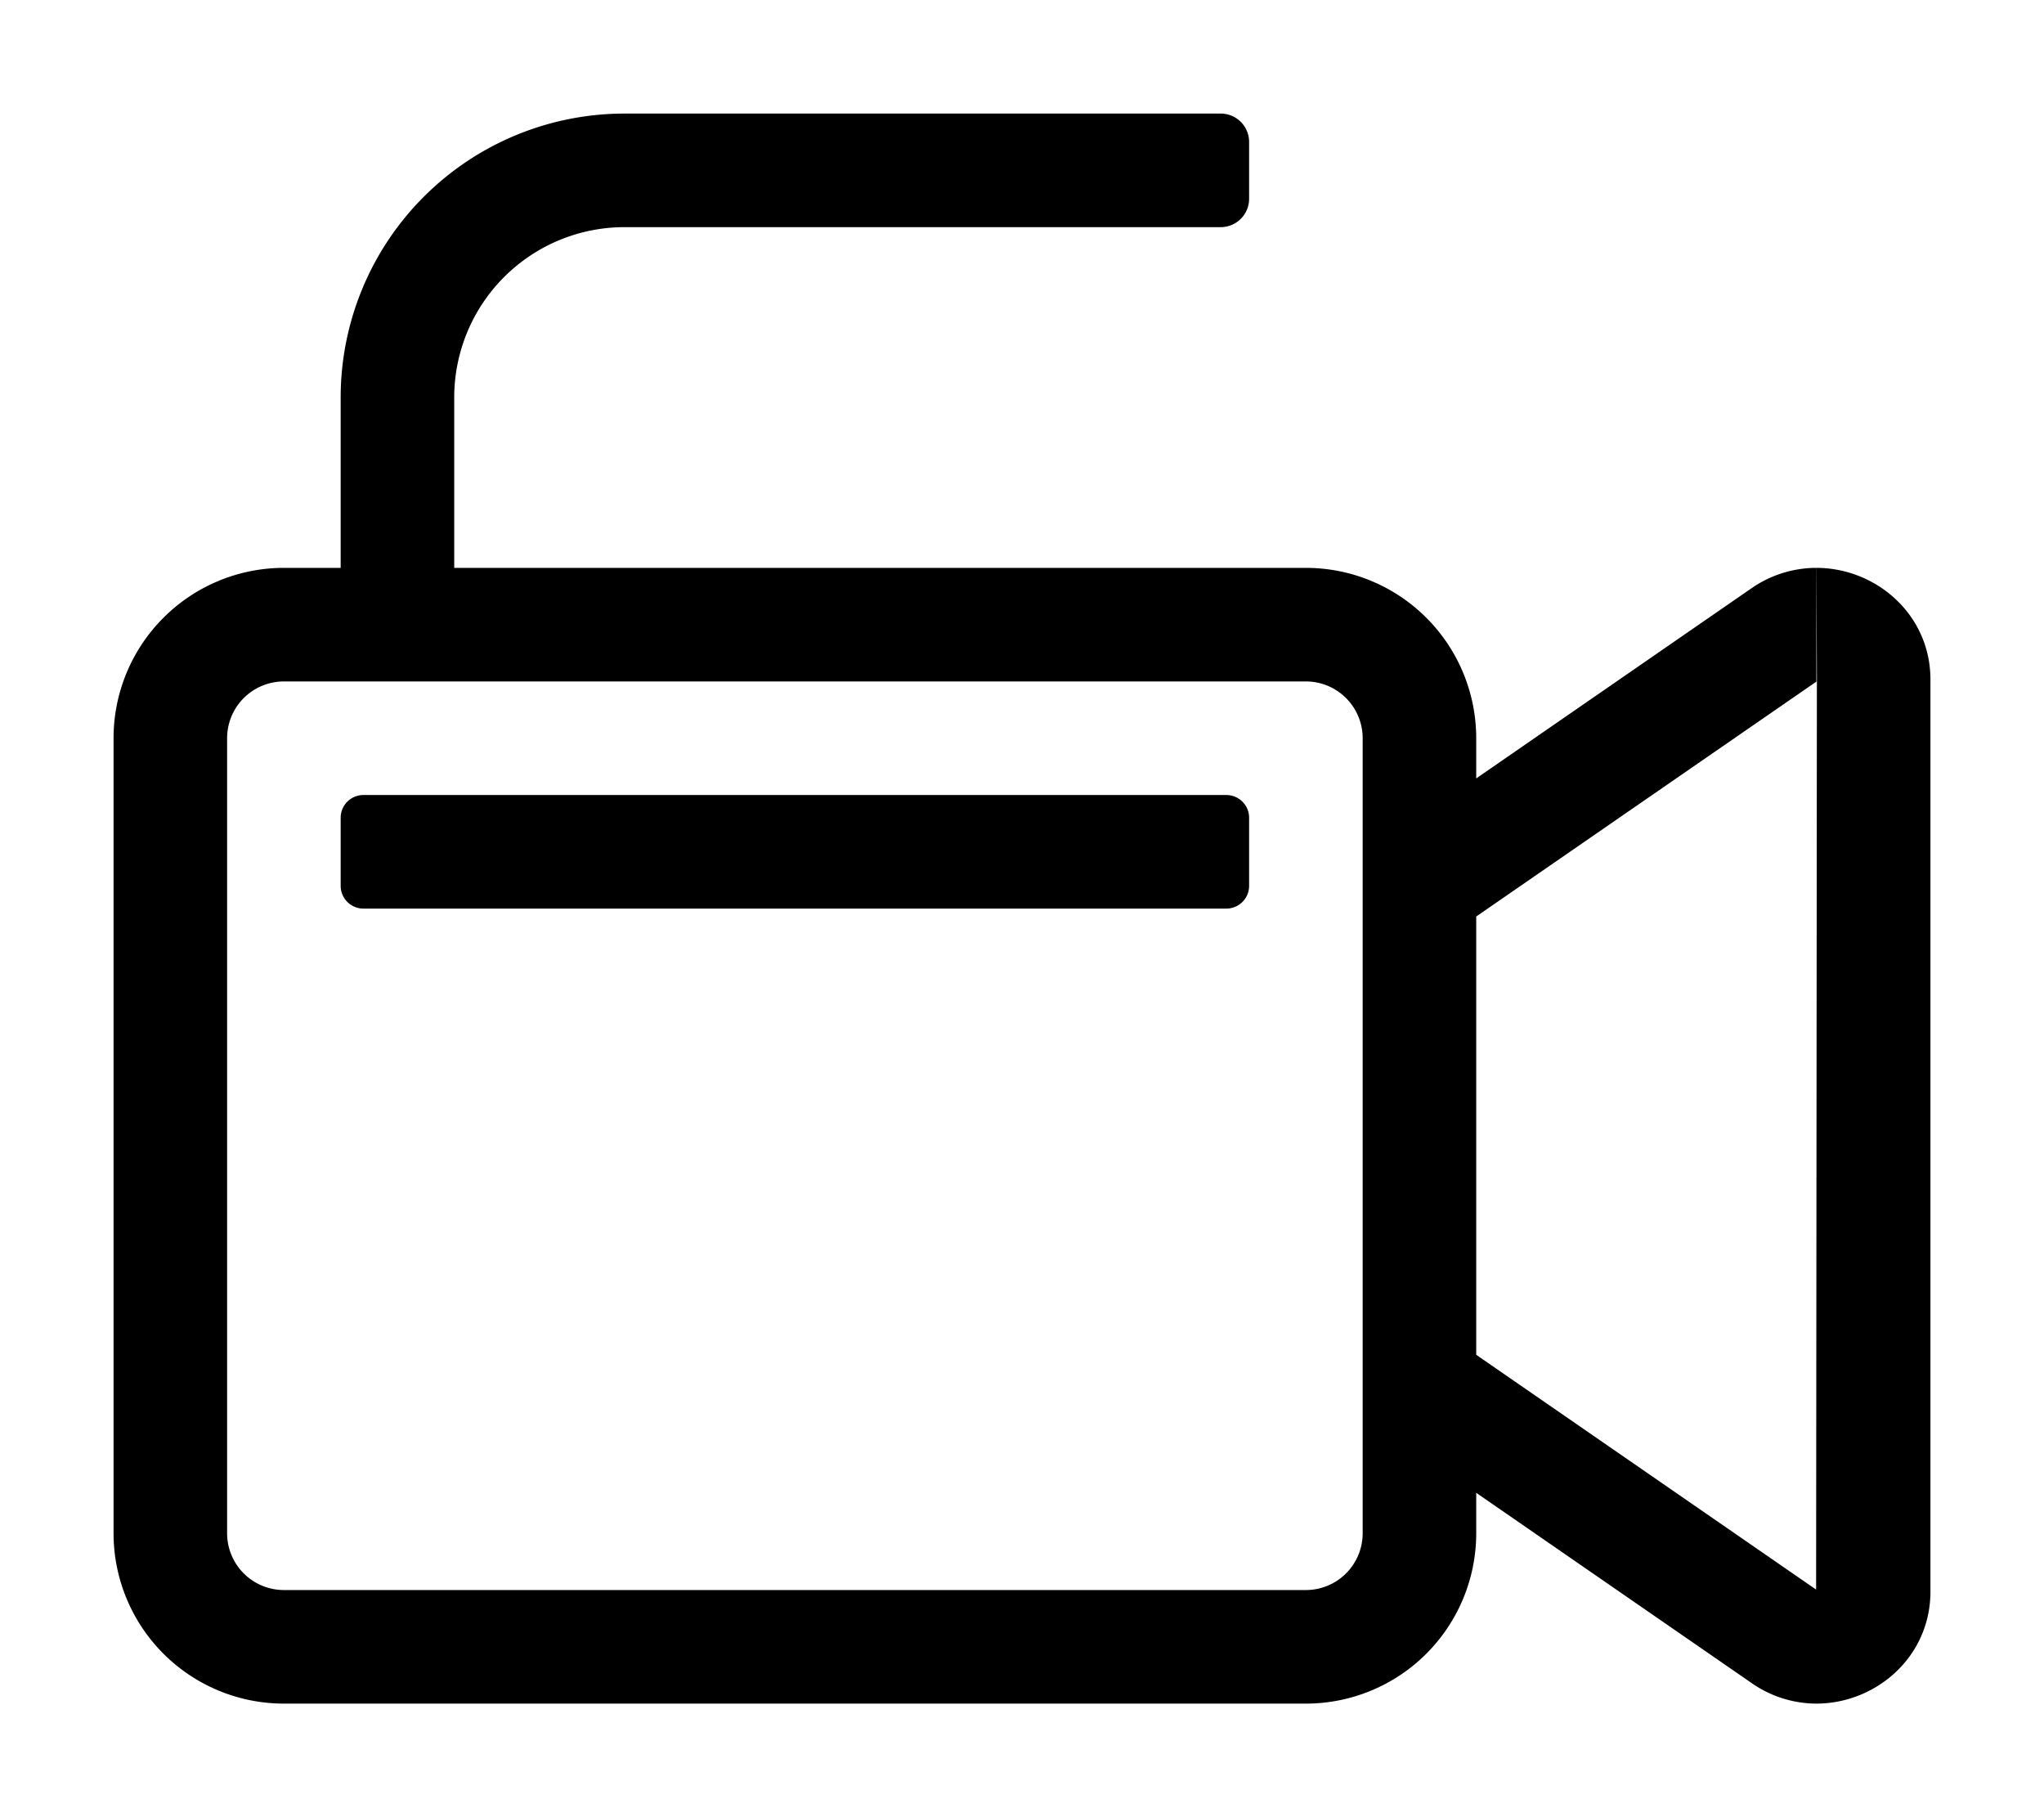
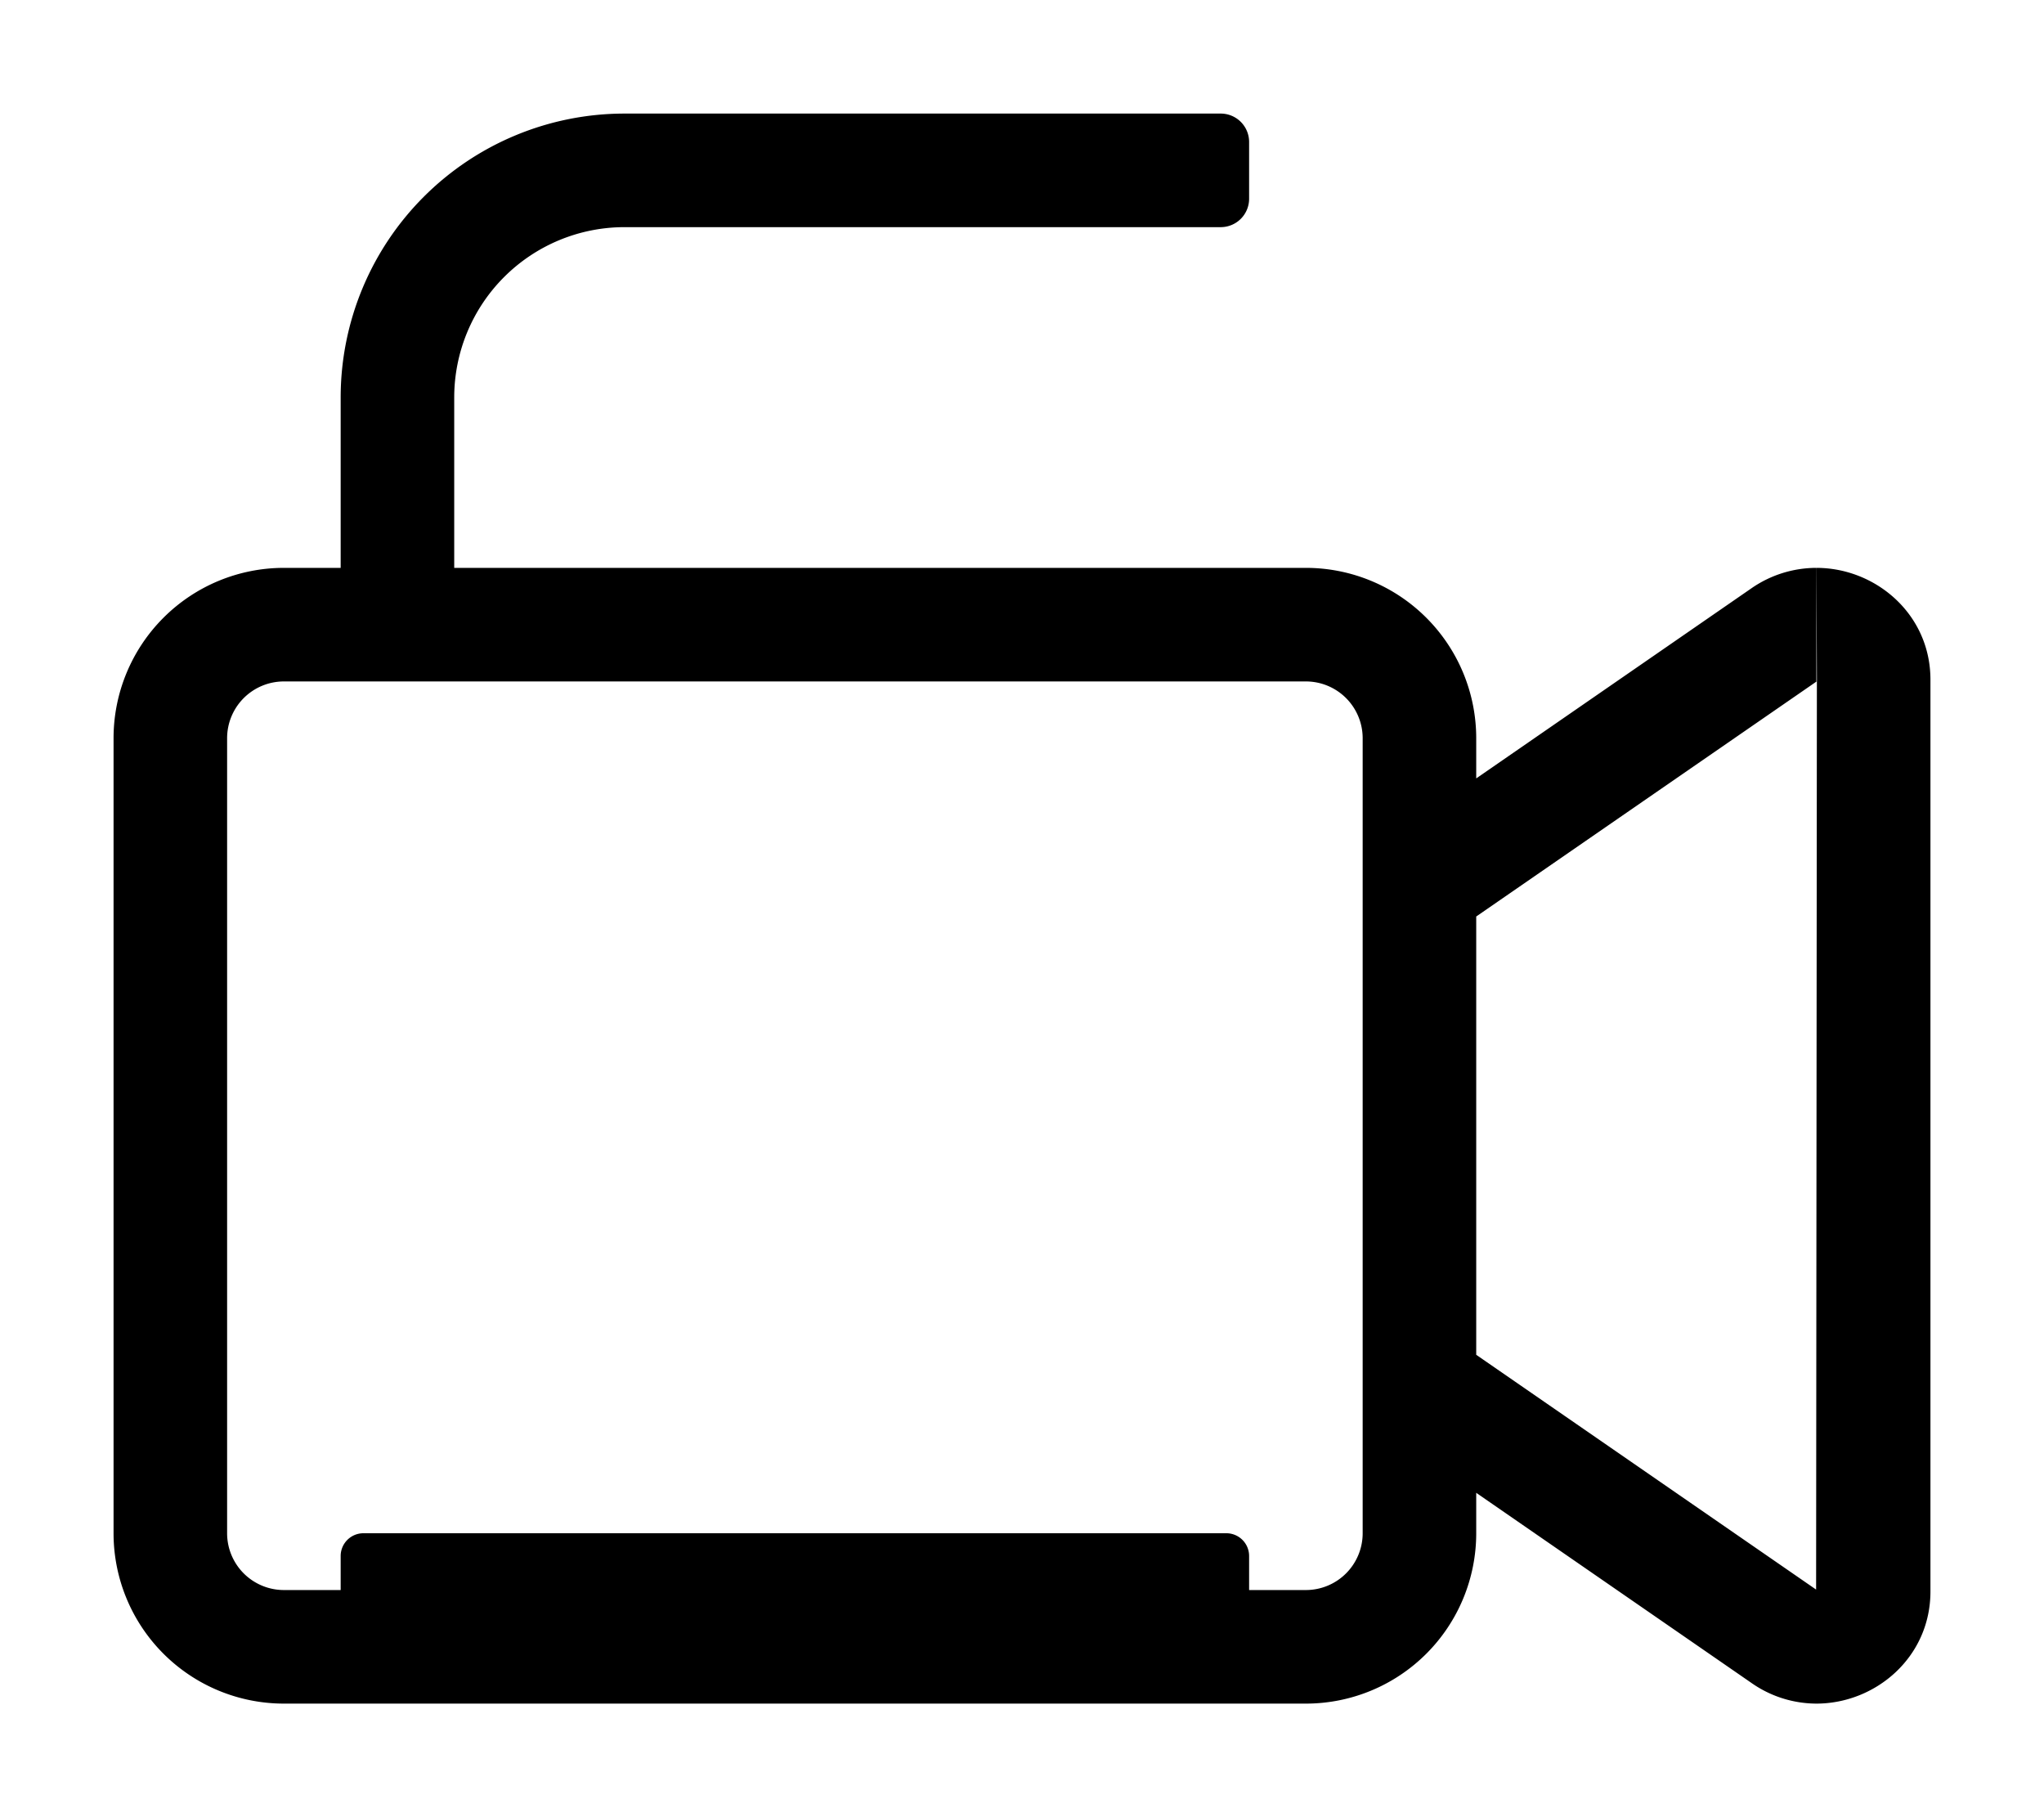
<svg xmlns="http://www.w3.org/2000/svg" viewBox="0 0 576 512">
-   <path d="M511.88 160l.12 31.5-.22 256.37L416 381.72V258.23L511.93 192h-.07v-32a32.13 32.13 0 0 0-18.27 5.73L416 219.32V208a48 48 0 0 0-48-48H128v-48a48 48 0 0 1 48-48h168a8 8 0 0 0 8-8V40a8 8 0 0 0-8-8H176a80 80 0 0 0-80 80v48H80a48 48 0 0 0-48 48v224a48 48 0 0 0 48 48h288a48 48 0 0 0 48-48v-11.39l77.59 53.59a32 32 0 0 0 18.26 5.8c16.63 0 32.15-13 32.15-31.59V191.5c0-18.5-15.48-31.5-32.12-31.5zM384 432a16 16 0 0 1-16 16H80a16 16 0 0 1-16-16V208a16 16 0 0 1 16-16h288a16 16 0 0 1 16 16zm-38.4-208H102.4a6.41 6.41 0 0 0-6.4 6.4v19.2a6.41 6.41 0 0 0 6.4 6.4h243.2a6.41 6.41 0 0 0 6.4-6.4v-19.2a6.41 6.41 0 0 0-6.4-6.4z" />
+   <path d="M511.88 160l.12 31.5-.22 256.37L416 381.72V258.23L511.93 192h-.07v-32a32.13 32.13 0 0 0-18.27 5.73L416 219.32V208a48 48 0 0 0-48-48H128v-48a48 48 0 0 1 48-48h168a8 8 0 0 0 8-8V40a8 8 0 0 0-8-8H176a80 80 0 0 0-80 80v48H80a48 48 0 0 0-48 48v224a48 48 0 0 0 48 48h288a48 48 0 0 0 48-48v-11.39l77.59 53.59a32 32 0 0 0 18.26 5.8c16.63 0 32.15-13 32.15-31.59V191.5c0-18.5-15.48-31.5-32.12-31.5zM384 432a16 16 0 0 1-16 16H80a16 16 0 0 1-16-16V208a16 16 0 0 1 16-16h288a16 16 0 0 1 16 16zH102.4a6.41 6.41 0 0 0-6.4 6.4v19.2a6.41 6.41 0 0 0 6.4 6.4h243.2a6.41 6.41 0 0 0 6.4-6.4v-19.2a6.41 6.41 0 0 0-6.4-6.4z" />
</svg>